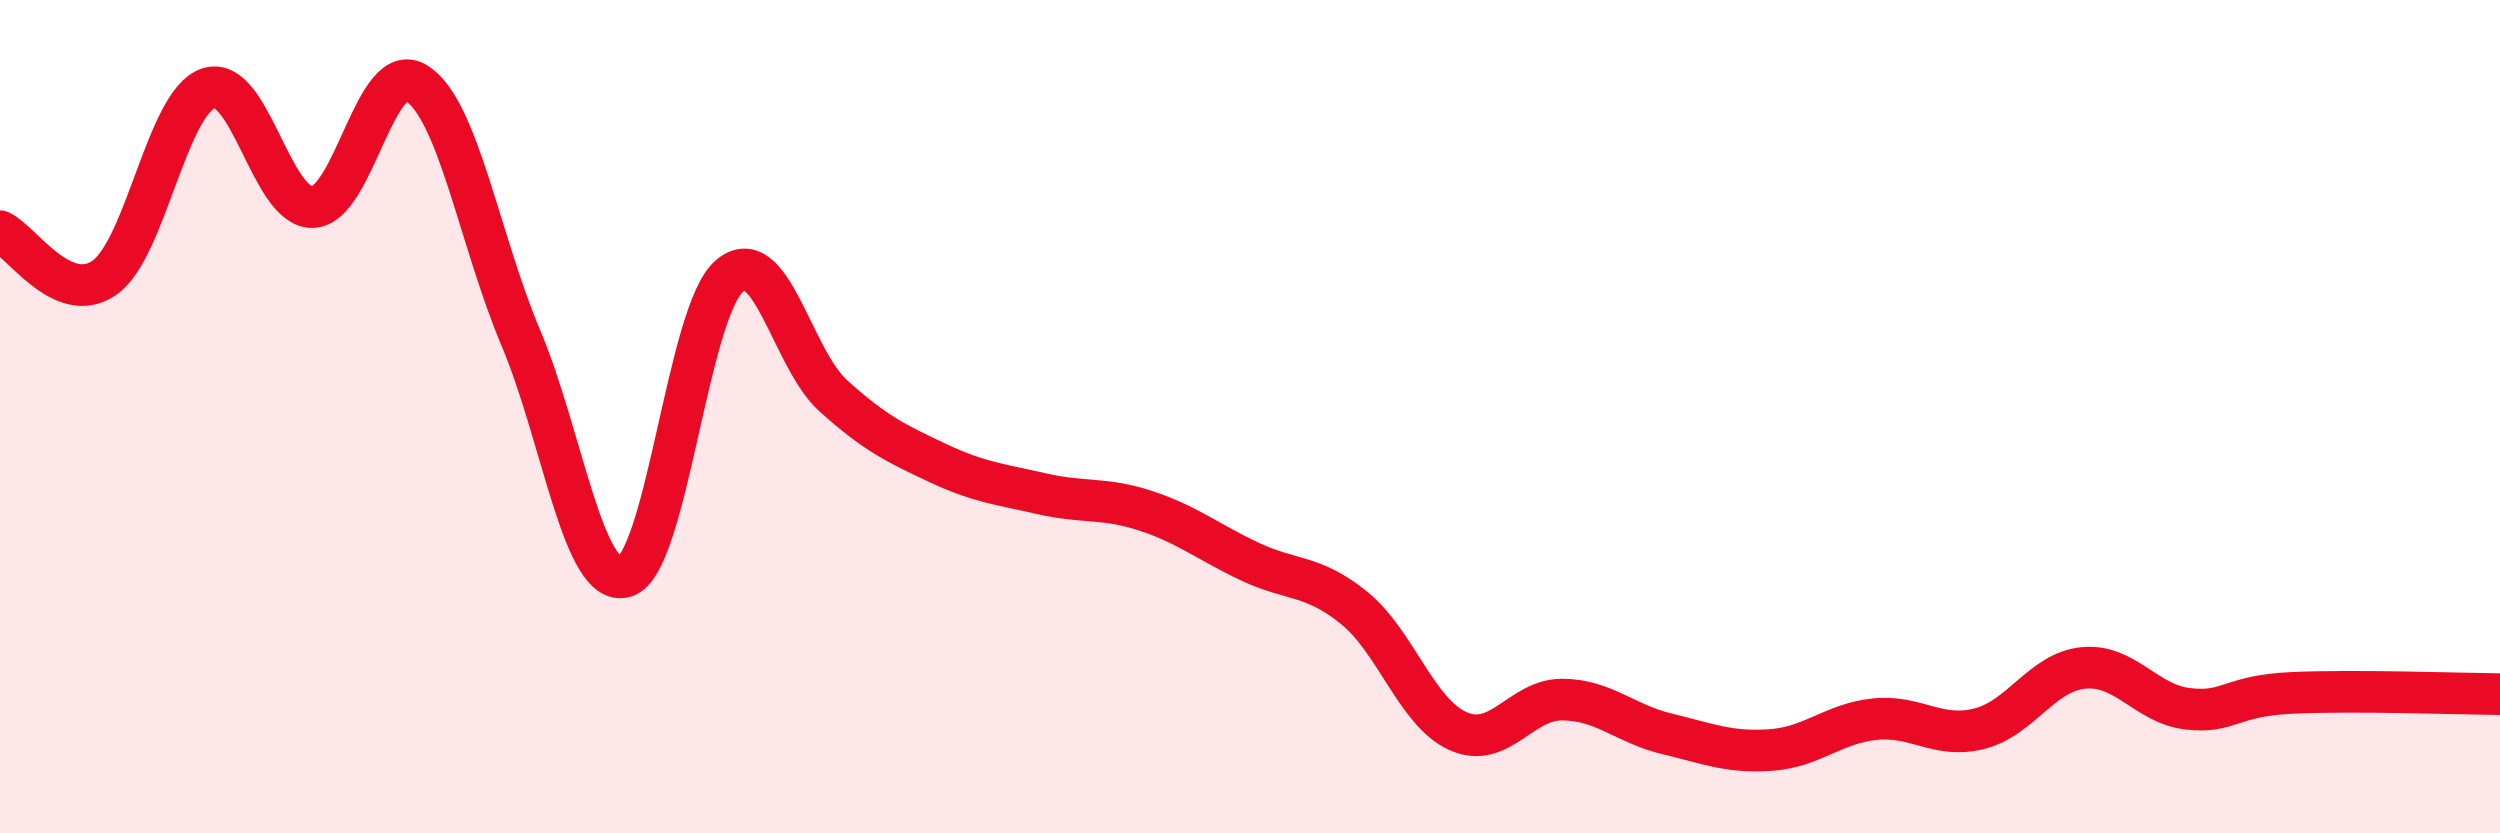
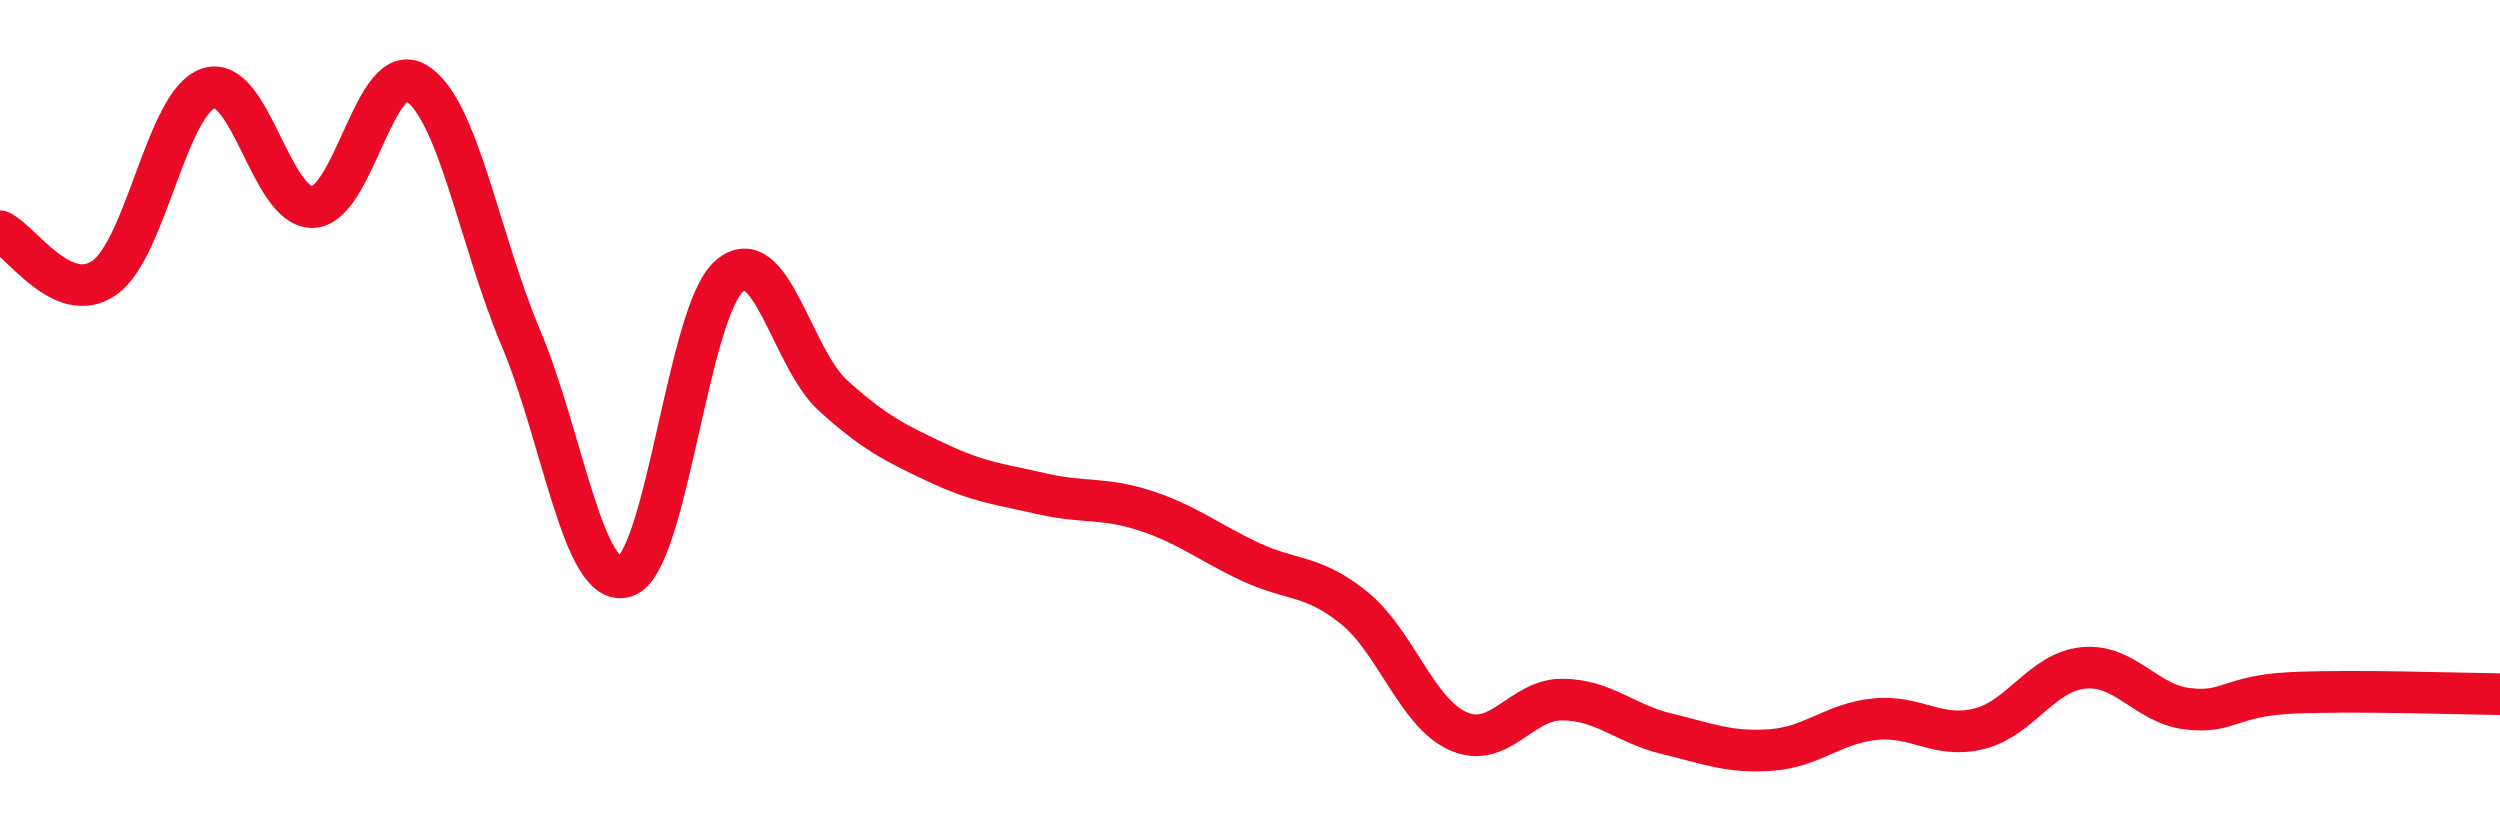
<svg xmlns="http://www.w3.org/2000/svg" width="60" height="20" viewBox="0 0 60 20">
-   <path d="M 0,5.55 C 0.5,5.77 1.5,7.36 2.5,6.67 C 3.5,5.98 4,2.46 5,2.12 C 6,1.78 6.5,4.99 7.5,4.97 C 8.5,4.95 9,1.37 10,2 C 11,2.63 11.5,5.74 12.5,8.11 C 13.5,10.48 14,14.14 15,13.84 C 16,13.54 16.5,7.5 17.5,6.63 C 18.5,5.76 19,8.6 20,9.5 C 21,10.4 21.5,10.64 22.5,11.11 C 23.5,11.58 24,11.62 25,11.85 C 26,12.08 26.5,11.93 27.5,12.26 C 28.5,12.59 29,13.01 30,13.48 C 31,13.95 31.5,13.78 32.5,14.59 C 33.5,15.4 34,17.11 35,17.55 C 36,17.99 36.5,16.78 37.5,16.79 C 38.5,16.8 39,17.37 40,17.61 C 41,17.85 41.5,18.07 42.5,18 C 43.5,17.93 44,17.36 45,17.26 C 46,17.16 46.5,17.74 47.5,17.49 C 48.5,17.24 49,16.13 50,16.03 C 51,15.93 51.5,16.89 52.5,17.01 C 53.5,17.13 53.5,16.7 55,16.63 C 56.5,16.56 59,16.65 60,16.66L60 20L0 20Z" fill="#EB0A25" opacity="0.1" stroke-linecap="round" stroke-linejoin="round" />
  <path d="M 0,5.55 C 0.5,5.77 1.5,7.36 2.5,6.67 C 3.5,5.98 4,2.46 5,2.12 C 6,1.78 6.5,4.99 7.5,4.97 C 8.5,4.95 9,1.37 10,2 C 11,2.63 11.5,5.74 12.5,8.11 C 13.5,10.48 14,14.14 15,13.84 C 16,13.54 16.5,7.5 17.5,6.63 C 18.5,5.76 19,8.6 20,9.5 C 21,10.4 21.5,10.64 22.5,11.11 C 23.5,11.58 24,11.62 25,11.85 C 26,12.08 26.5,11.93 27.5,12.26 C 28.5,12.59 29,13.01 30,13.48 C 31,13.95 31.5,13.78 32.5,14.59 C 33.5,15.4 34,17.11 35,17.55 C 36,17.99 36.5,16.78 37.5,16.79 C 38.5,16.8 39,17.37 40,17.61 C 41,17.85 41.5,18.07 42.5,18 C 43.5,17.93 44,17.36 45,17.26 C 46,17.16 46.5,17.74 47.5,17.49 C 48.5,17.24 49,16.13 50,16.03 C 51,15.93 51.5,16.89 52.5,17.01 C 53.5,17.13 53.5,16.7 55,16.63 C 56.5,16.56 59,16.65 60,16.66" stroke="#EB0A25" stroke-width="1" fill="none" stroke-linecap="round" stroke-linejoin="round" />
</svg>